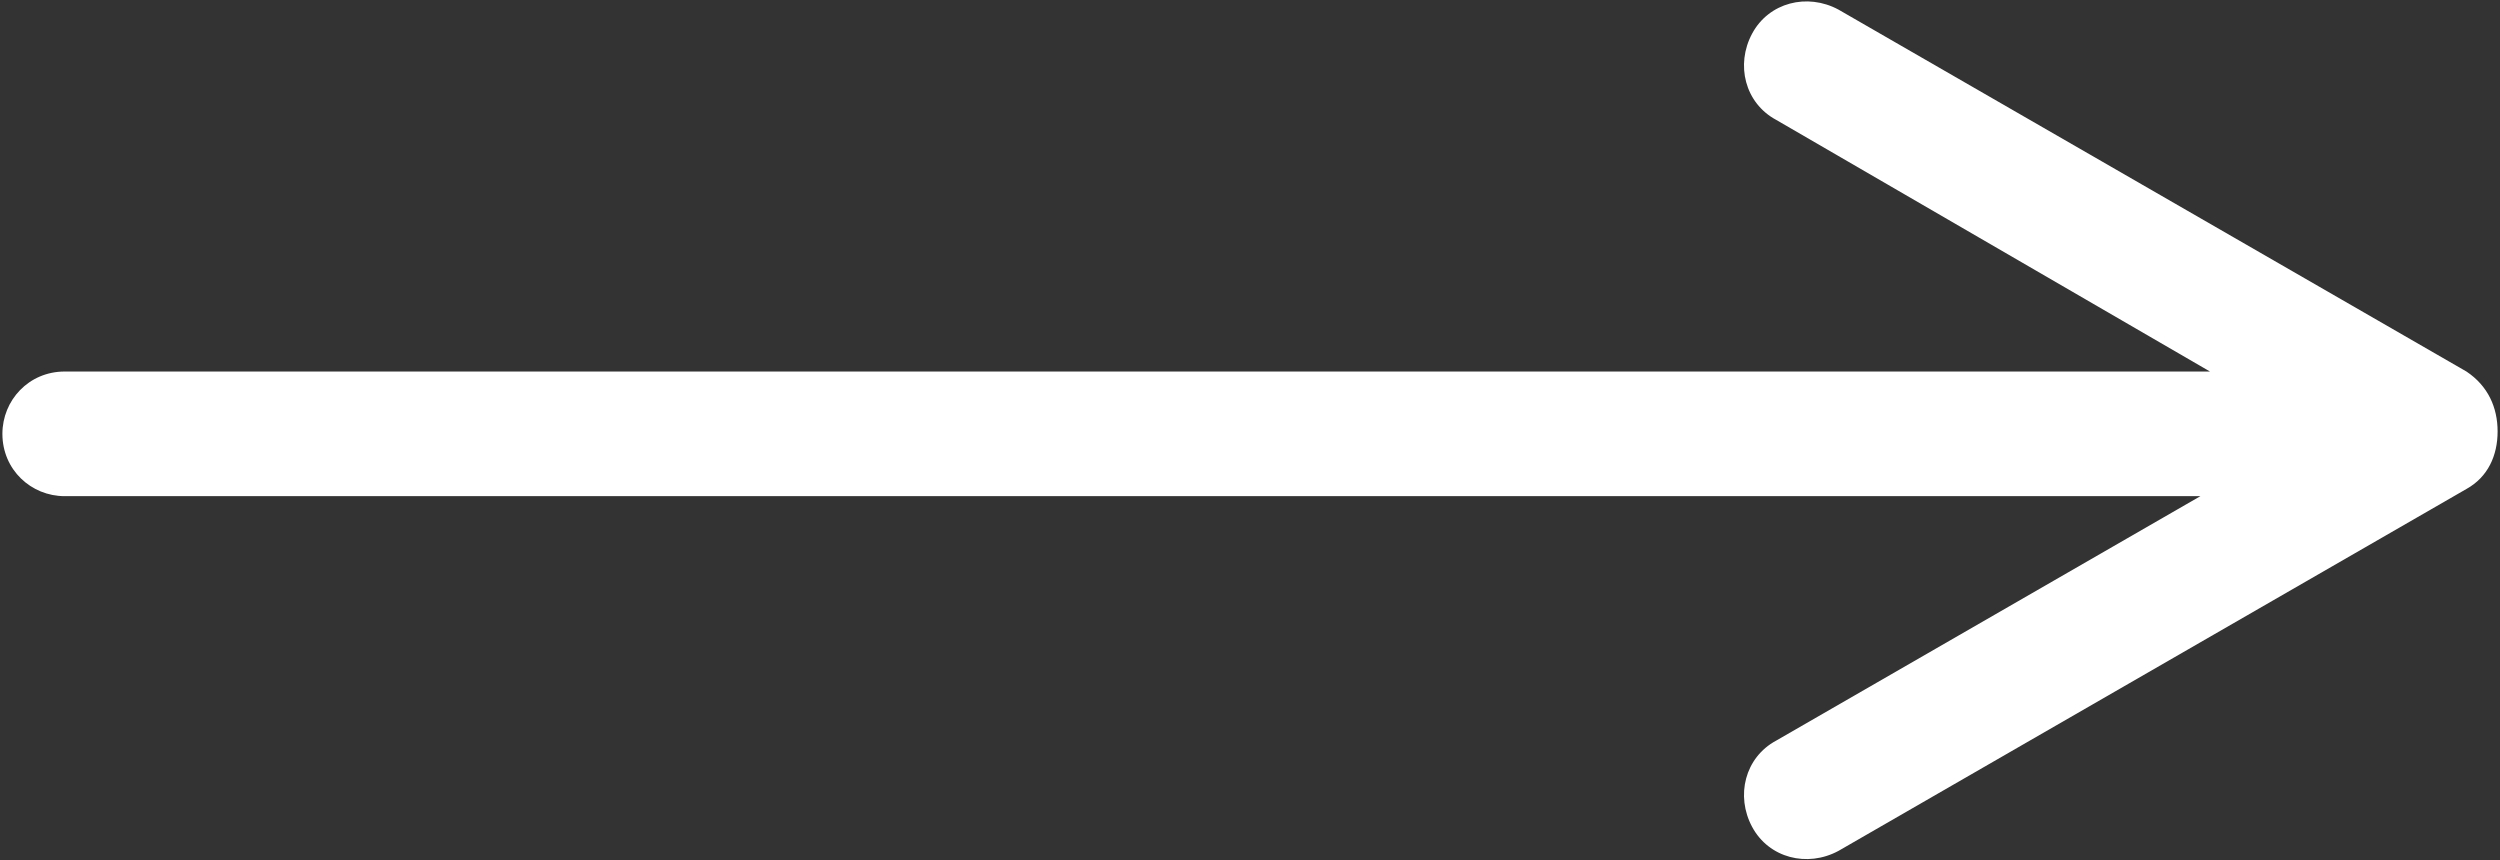
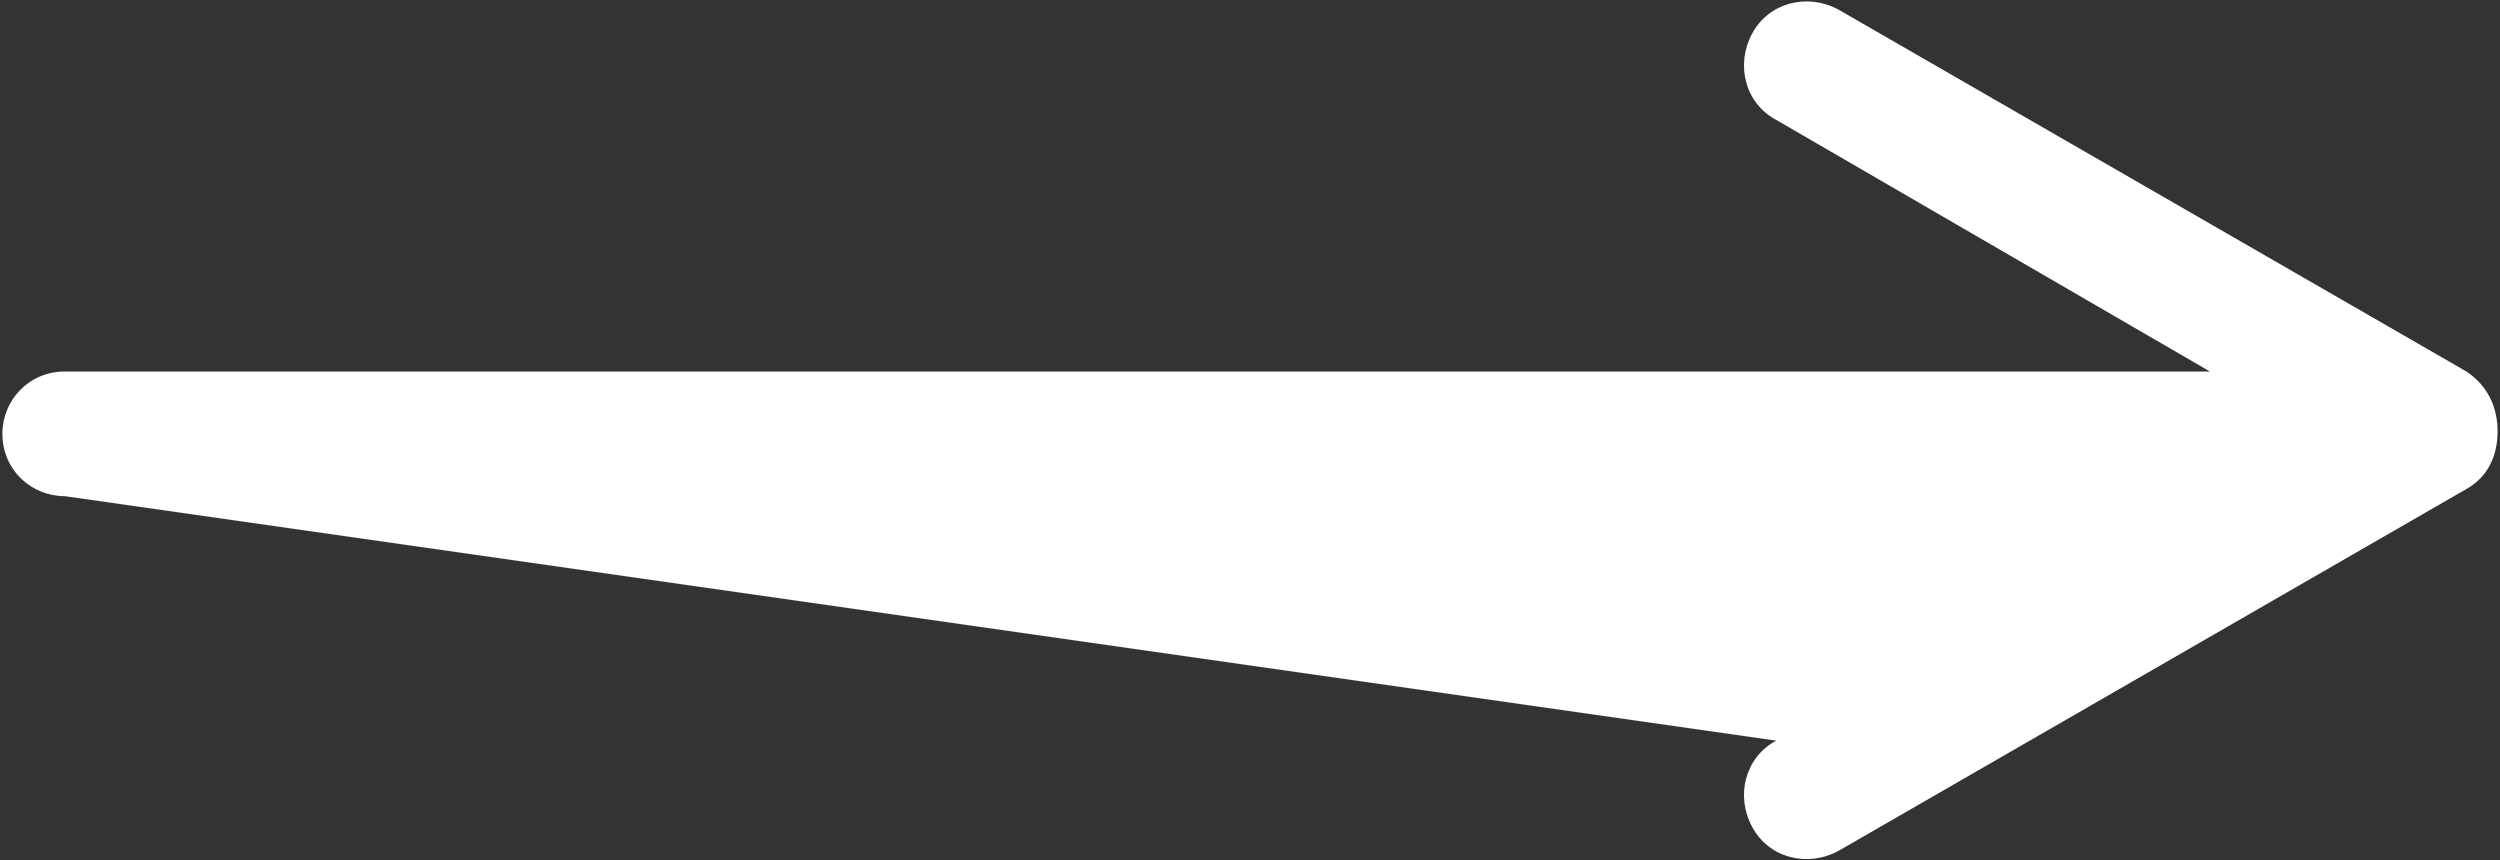
<svg xmlns="http://www.w3.org/2000/svg" version="1.1" id="Layer_1" x="0px" y="0px" viewBox="0 0 104.3 35.9" style="enable-background:new 0 0 104.3 35.9;" xml:space="preserve">
  <rect x="0" y="0" width="104.3" height="35.9" fill="#333333" stroke="none" />
  <style type="text/css">
	.st0{fill:#ffffff;}
</style>
-   <path class="st0" d="M102.9,15.5L76.7,0.4c-1.3-0.7-2.9-0.3-3.6,1c-0.7,1.3-0.3,2.9,1,3.6l18.1,10.5H2.7c-1.5,0-2.6,1.2-2.6,2.6  c0,1.5,1.2,2.6,2.6,2.6h89.1L74.1,30.9c-1.3,0.7-1.7,2.3-1,3.6s2.3,1.7,3.6,1l26.2-15.1c0.9-0.5,1.3-1.4,1.3-2.4  C104.2,17,103.8,16.1,102.9,15.5z" />
+   <path class="st0" d="M102.9,15.5L76.7,0.4c-1.3-0.7-2.9-0.3-3.6,1c-0.7,1.3-0.3,2.9,1,3.6l18.1,10.5H2.7c-1.5,0-2.6,1.2-2.6,2.6  c0,1.5,1.2,2.6,2.6,2.6L74.1,30.9c-1.3,0.7-1.7,2.3-1,3.6s2.3,1.7,3.6,1l26.2-15.1c0.9-0.5,1.3-1.4,1.3-2.4  C104.2,17,103.8,16.1,102.9,15.5z" />
</svg>